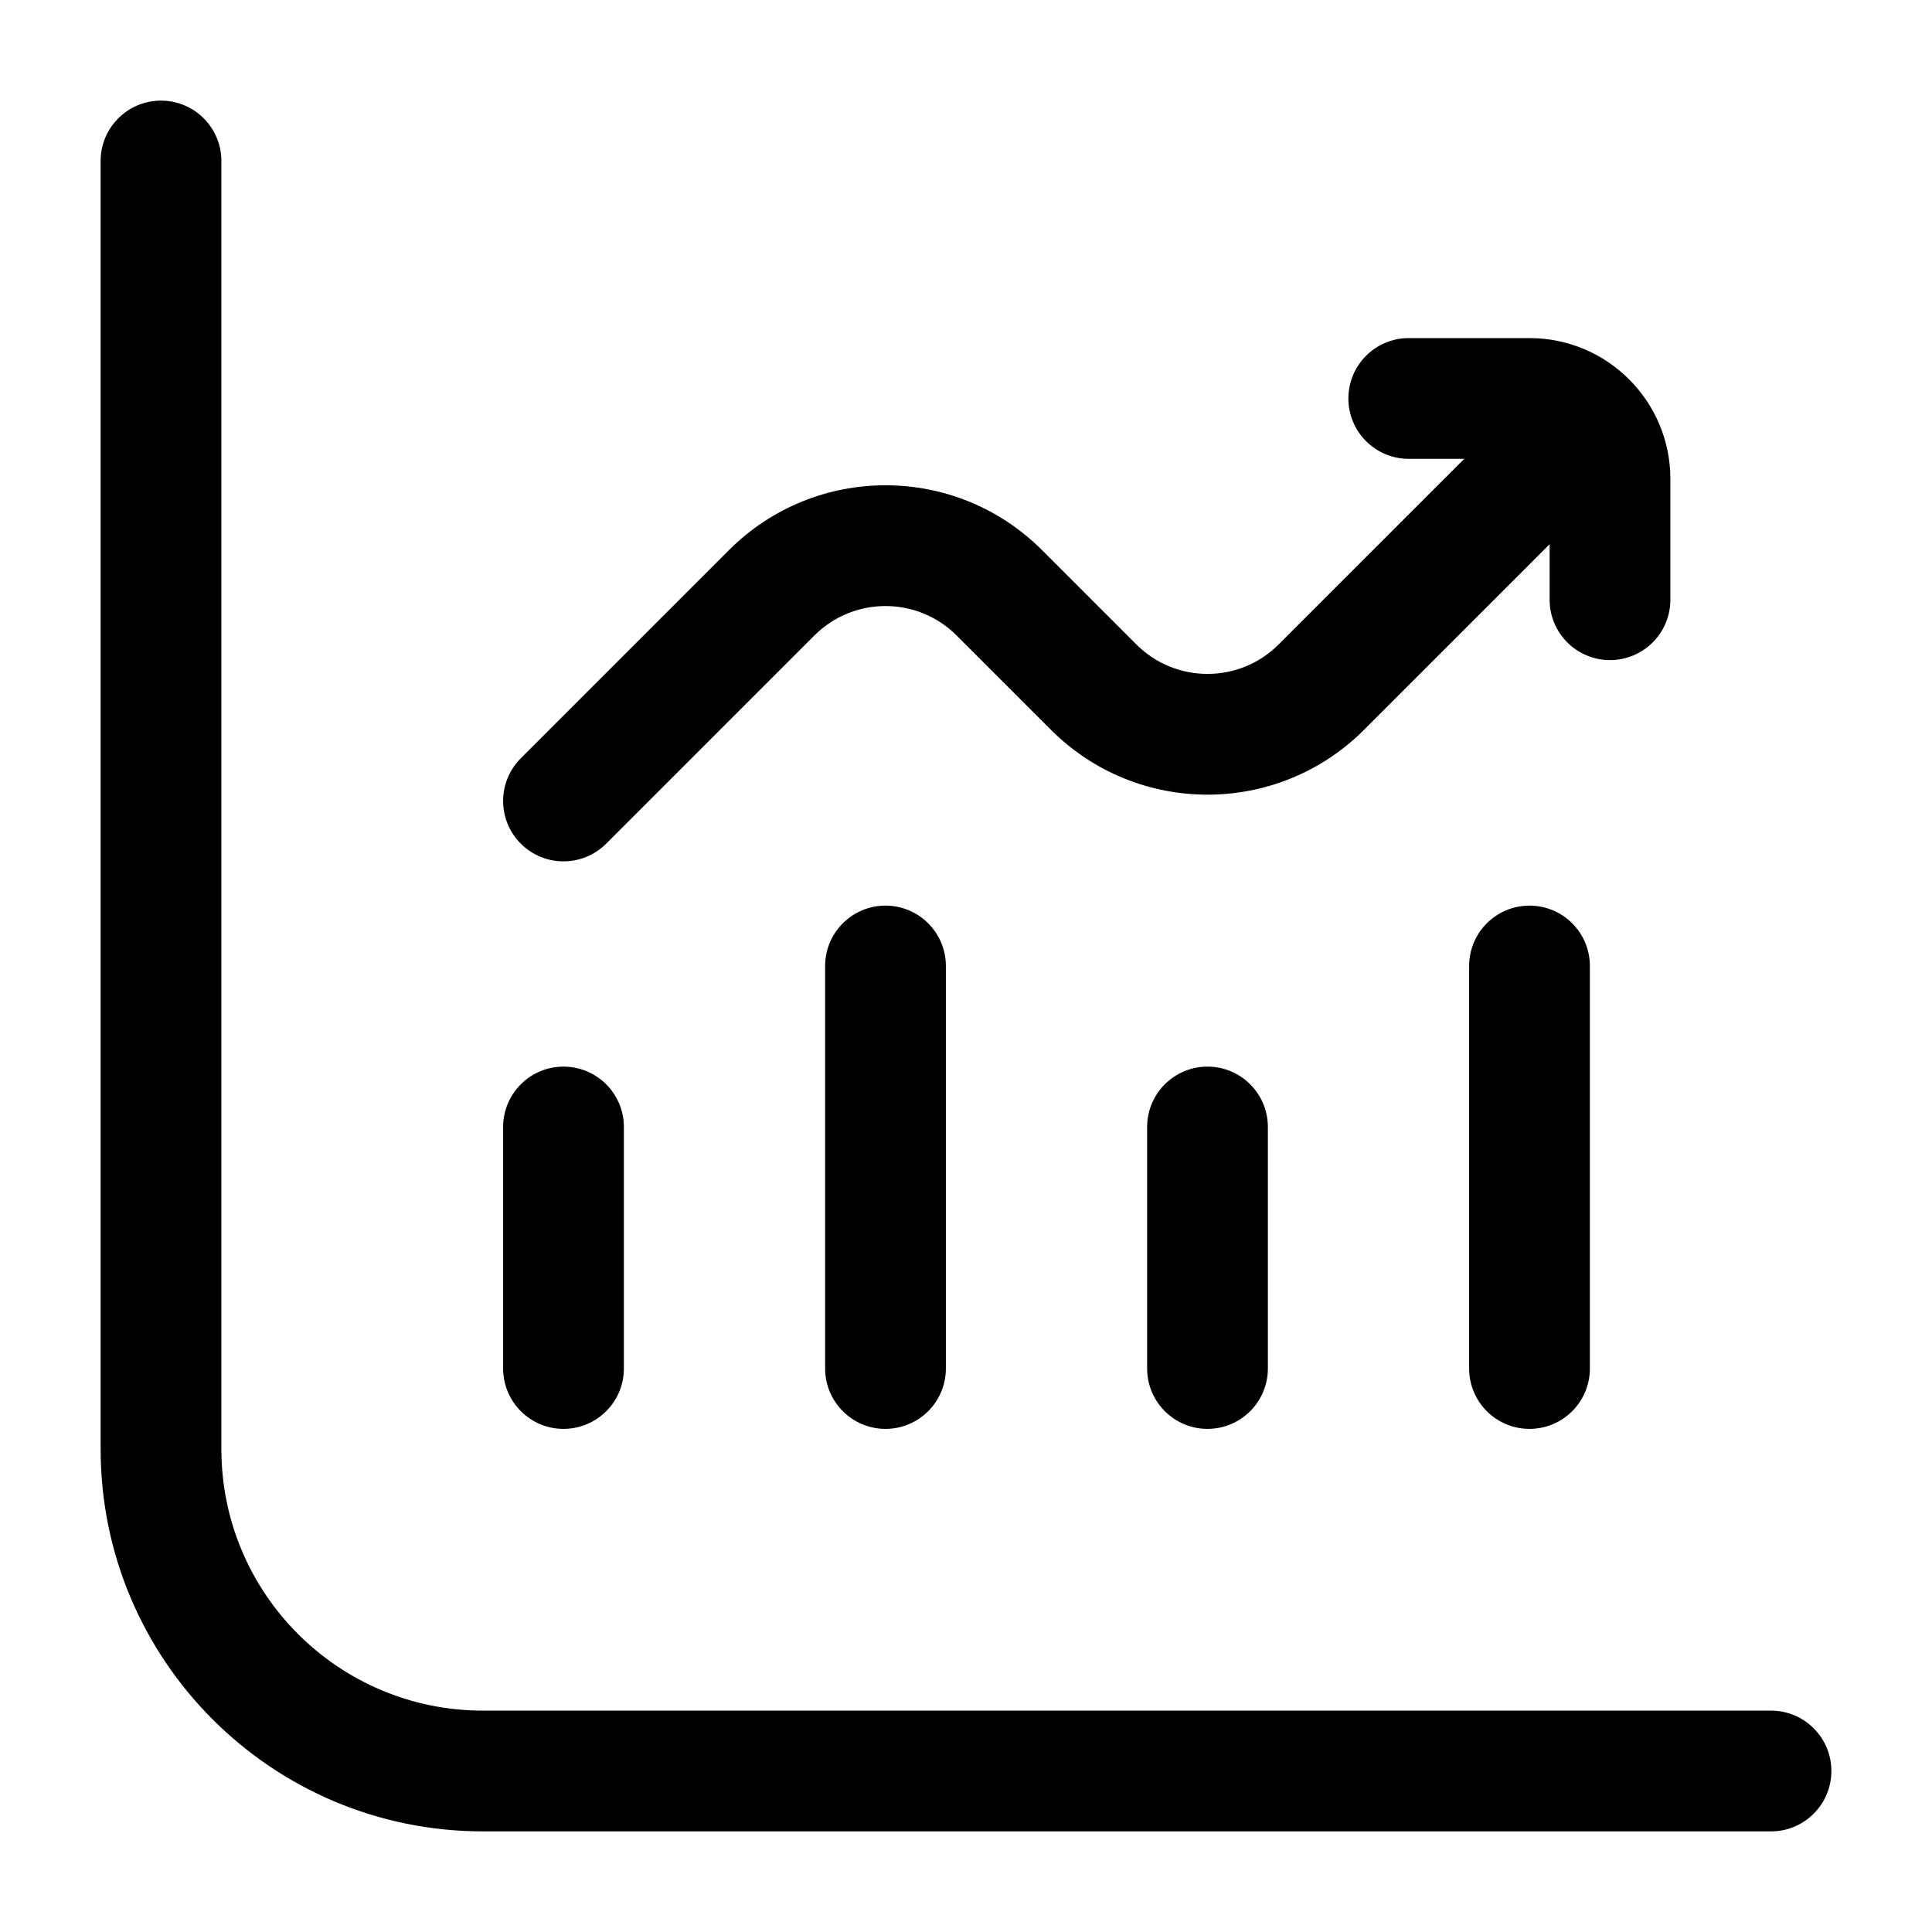
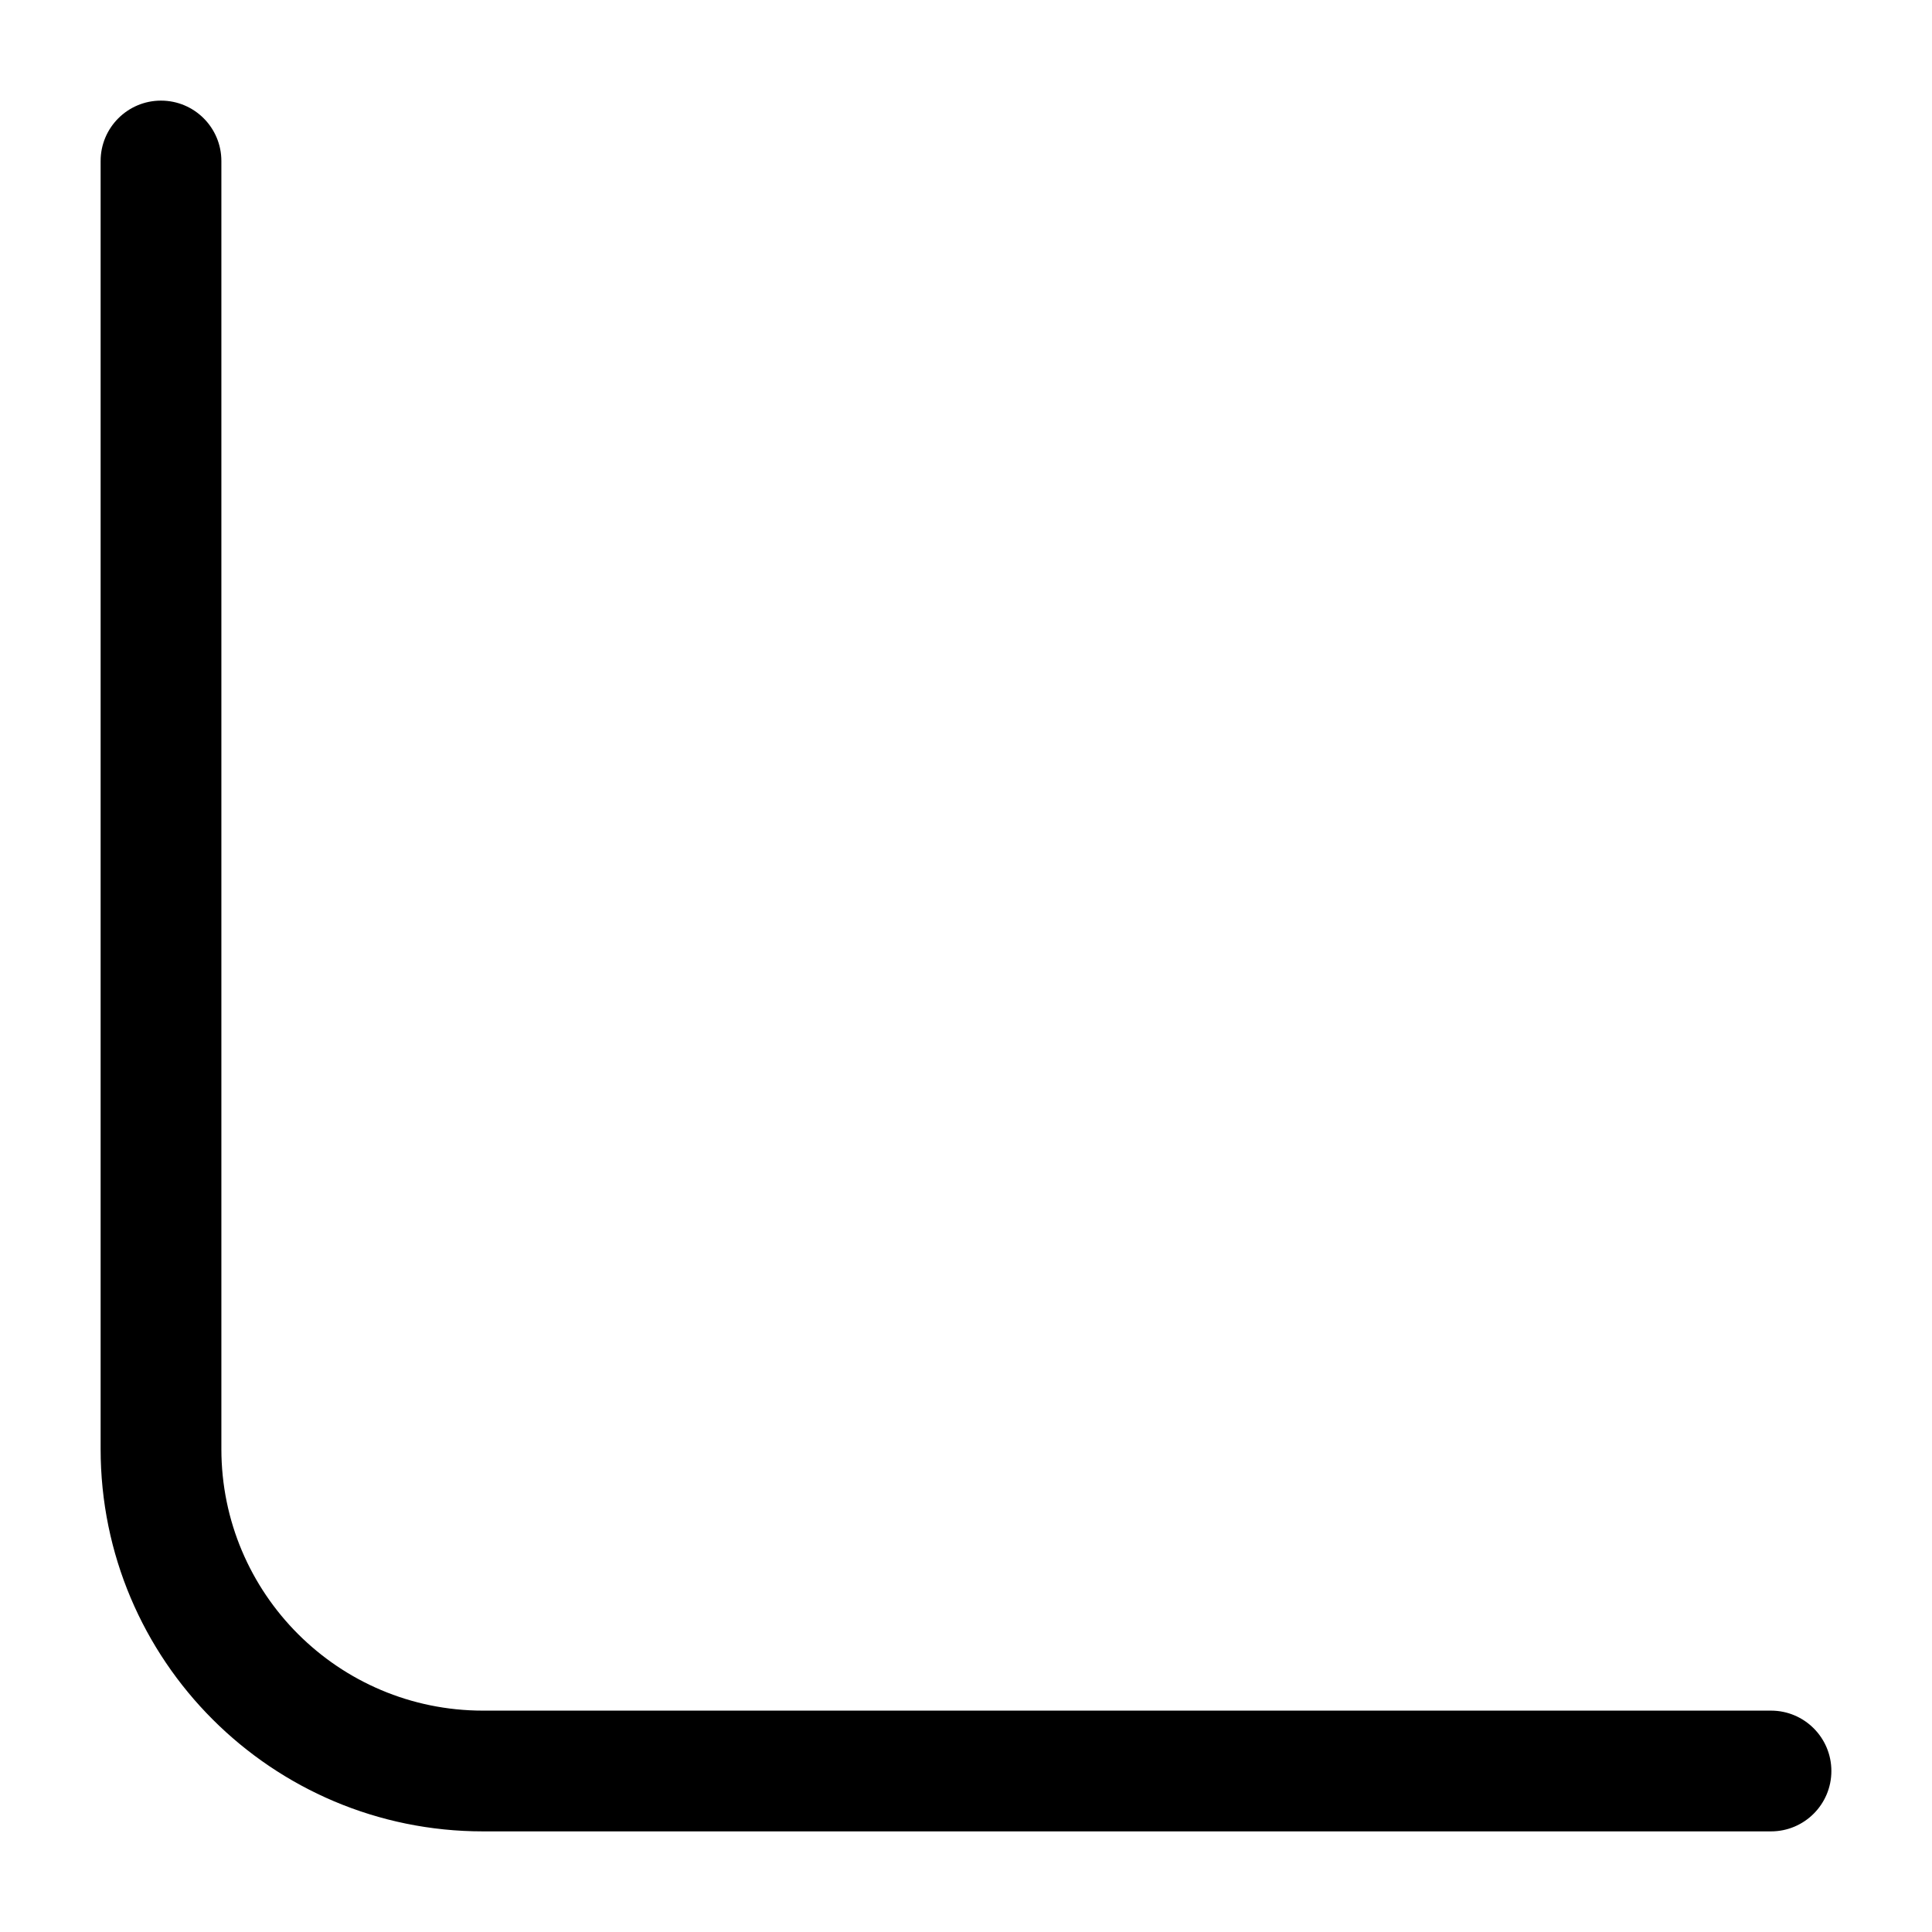
<svg xmlns="http://www.w3.org/2000/svg" width="120" height="120" viewBox="0 0 120 120" fill="none">
-   <path opacity="0.4" fill-rule="evenodd" clip-rule="evenodd" d="M35 66.25C37.071 66.25 38.75 67.929 38.75 70V85C38.75 87.071 37.071 88.75 35 88.75C32.929 88.75 31.25 87.071 31.25 85V70C31.25 67.929 32.929 66.25 35 66.25Z" fill="#CDB8FF" style="fill:#CDB8FF;fill:color(display-p3 0.802 0.721 1);fill-opacity:1;" />
-   <path opacity="0.4" fill-rule="evenodd" clip-rule="evenodd" d="M55 56.25C57.071 56.25 58.75 57.929 58.75 60V85C58.75 87.071 57.071 88.75 55 88.75C52.929 88.75 51.25 87.071 51.25 85V60C51.25 57.929 52.929 56.25 55 56.25Z" fill="#CDB8FF" style="fill:#CDB8FF;fill:color(display-p3 0.802 0.721 1);fill-opacity:1;" />
-   <path opacity="0.4" fill-rule="evenodd" clip-rule="evenodd" d="M75 66.25C77.071 66.25 78.75 67.929 78.75 70V85C78.75 87.071 77.071 88.75 75 88.75C72.929 88.75 71.25 87.071 71.25 85V70C71.25 67.929 72.929 66.25 75 66.25Z" fill="#CDB8FF" style="fill:#CDB8FF;fill:color(display-p3 0.802 0.721 1);fill-opacity:1;" />
-   <path opacity="0.4" fill-rule="evenodd" clip-rule="evenodd" d="M95 56.25C97.071 56.25 98.75 57.929 98.75 60V85C98.75 87.071 97.071 88.75 95 88.75C92.929 88.75 91.25 87.071 91.25 85V60C91.25 57.929 92.929 56.25 95 56.25Z" fill="#CDB8FF" style="fill:#CDB8FF;fill:color(display-p3 0.802 0.721 1);fill-opacity:1;" />
  <path fill-rule="evenodd" clip-rule="evenodd" d="M10 6.25C12.071 6.25 13.75 7.929 13.75 10V90C13.75 98.975 21.025 106.25 30 106.25H110C112.071 106.25 113.75 107.929 113.75 110C113.75 112.071 112.071 113.75 110 113.75H30C16.883 113.75 6.25 103.117 6.25 90V10C6.25 7.929 7.929 6.25 10 6.25Z" fill="#CDB8FF" style="fill:#CDB8FF;fill:color(display-p3 0.802 0.721 1);fill-opacity:1;" />
-   <path fill-rule="evenodd" clip-rule="evenodd" d="M83.75 24.75C83.75 22.679 85.429 21 87.5 21H95C99.832 21 103.75 24.918 103.75 29.75V37.25C103.75 39.321 102.071 41 100 41C97.929 41 96.25 39.321 96.25 37.25V33.803L84.723 45.331C79.353 50.7 70.647 50.7 65.277 45.331L59.419 39.473C56.979 37.032 53.021 37.032 50.581 39.473L37.652 52.402C36.187 53.866 33.813 53.866 32.348 52.402C30.884 50.937 30.884 48.563 32.348 47.098L45.277 34.169C50.647 28.8 59.353 28.8 64.723 34.169L70.581 40.027C73.021 42.468 76.979 42.468 79.419 40.027L90.947 28.5H87.5C85.429 28.5 83.75 26.821 83.75 24.75Z" fill="#CDB8FF" style="fill:#CDB8FF;fill:color(display-p3 0.802 0.721 1);fill-opacity:1;" />
</svg>